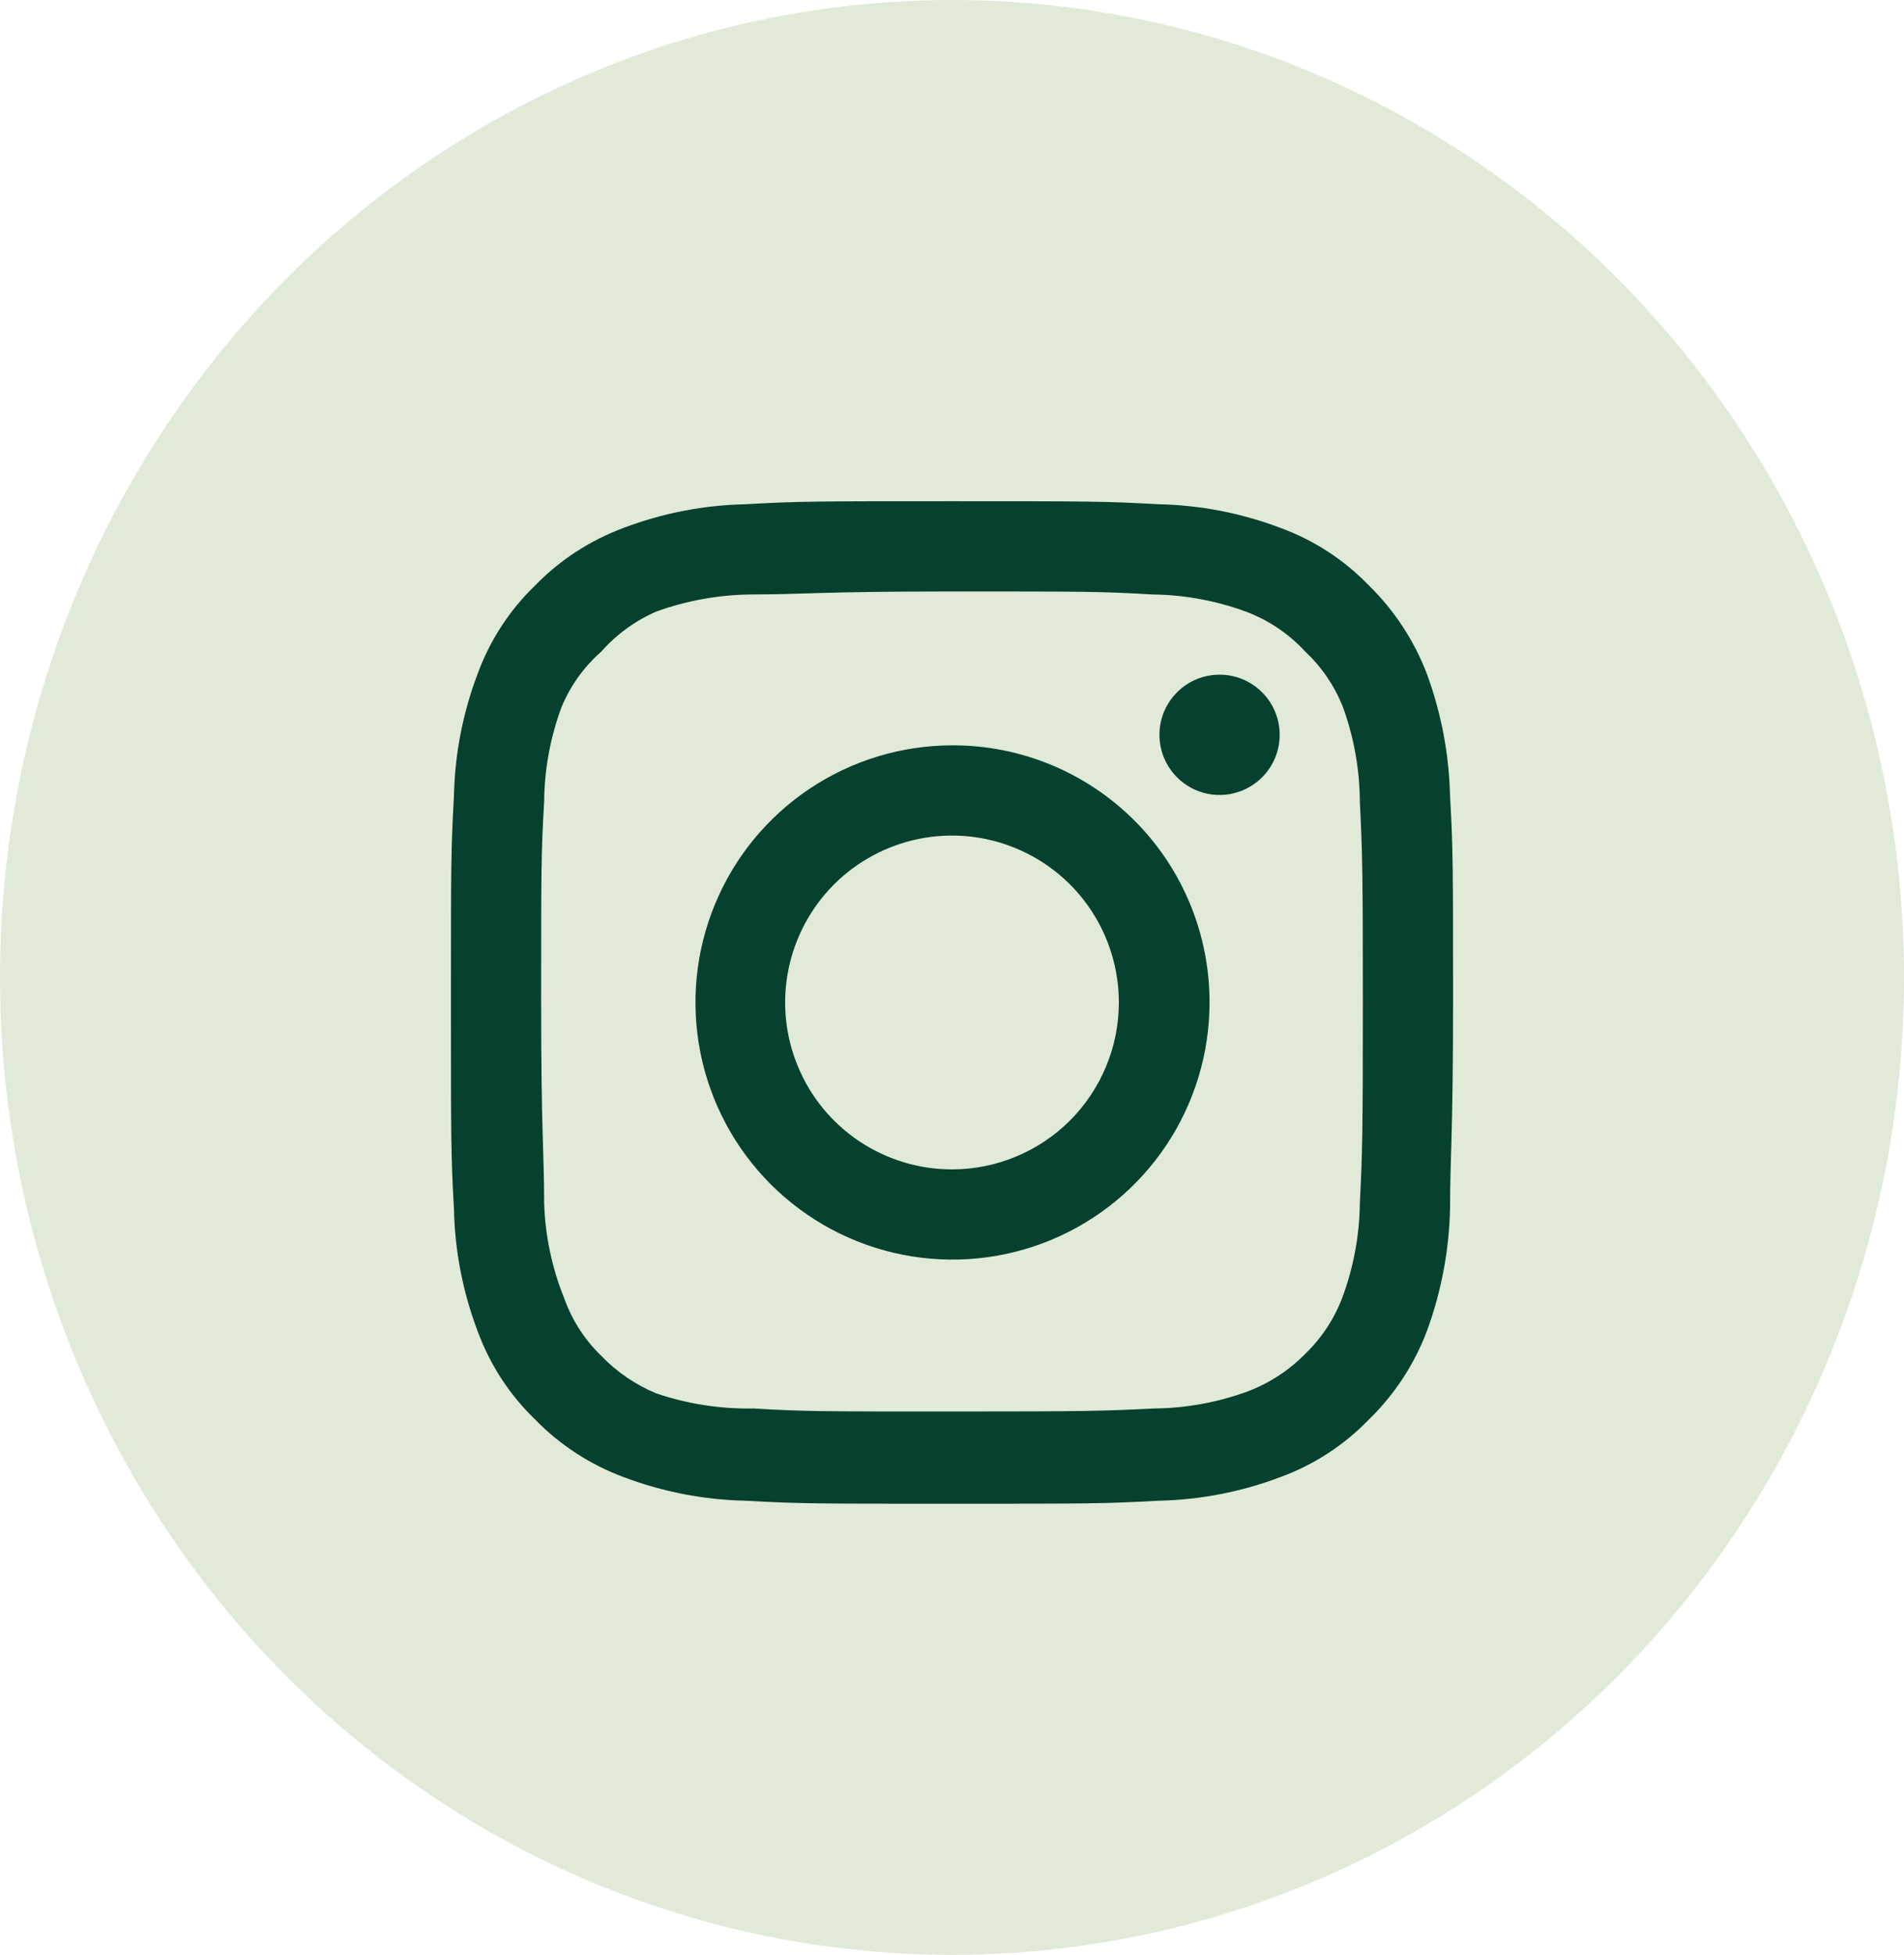
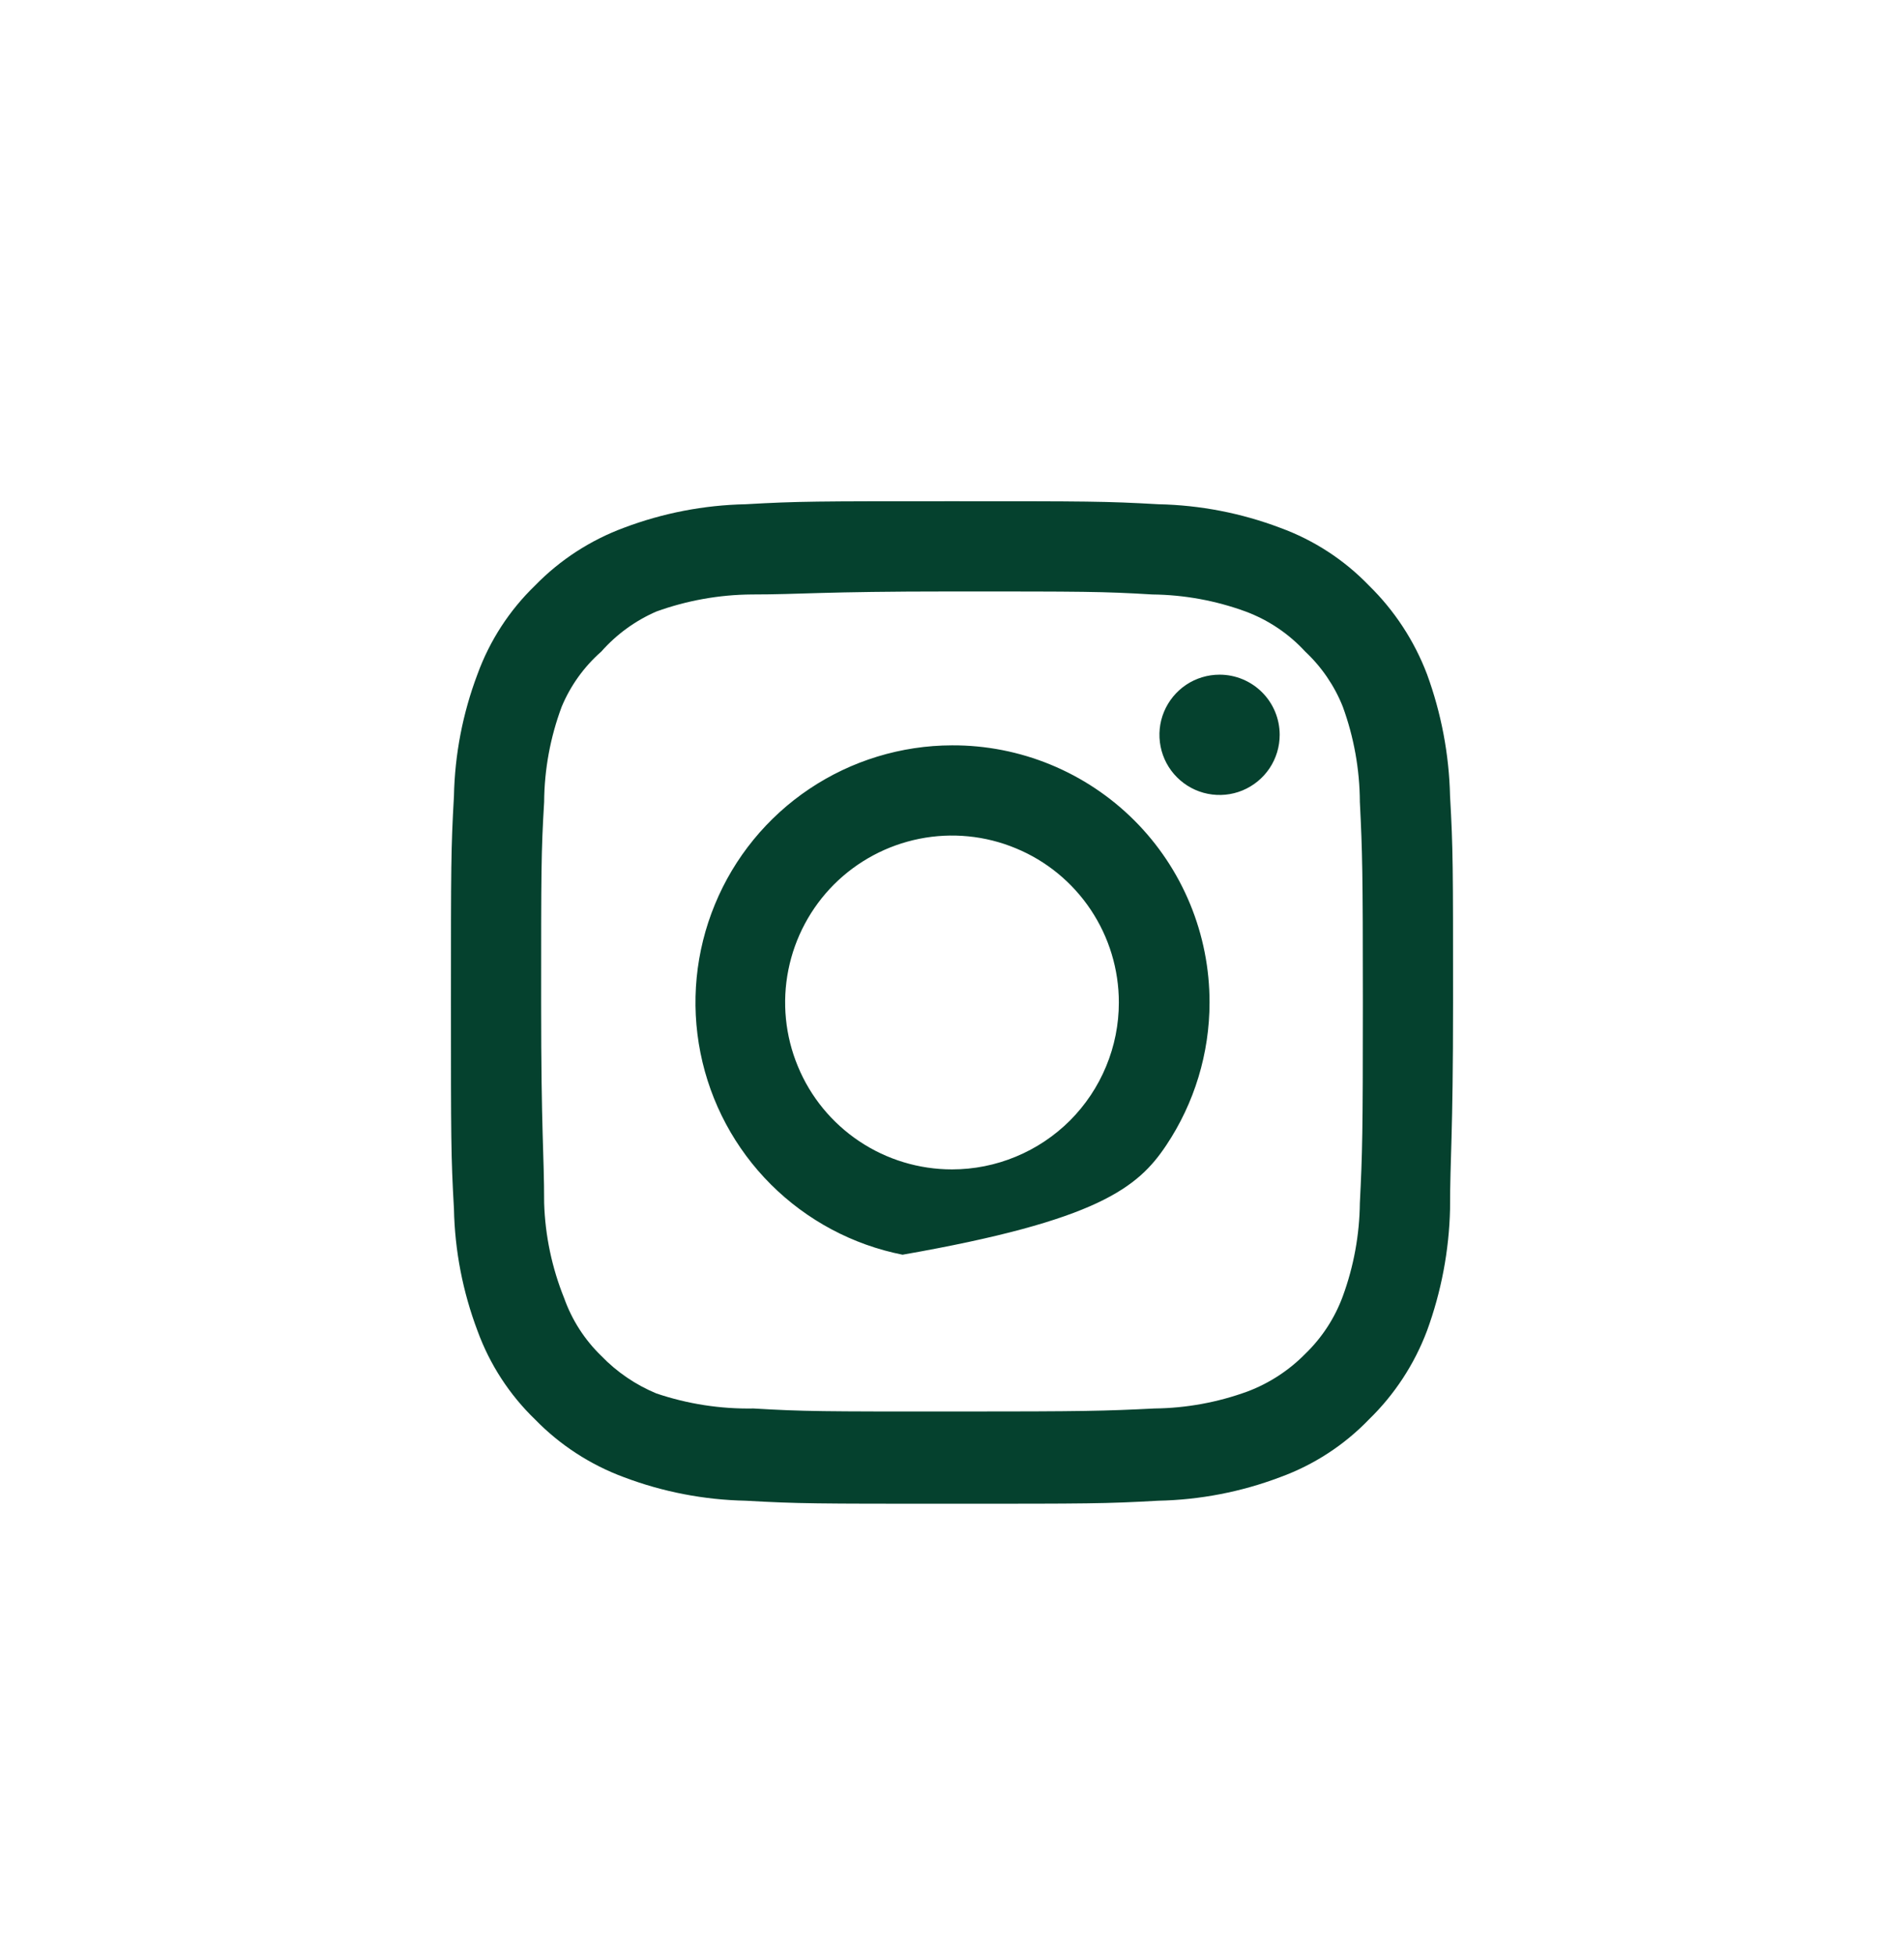
<svg xmlns="http://www.w3.org/2000/svg" width="38" height="39" viewBox="0 0 38 39" fill="none">
-   <ellipse cx="19" cy="19.5" rx="19" ry="19.5" fill="#6A983C" fill-opacity="0.2" />
-   <path d="M24.34 13.46C24.103 13.46 23.871 13.53 23.673 13.662C23.476 13.794 23.322 13.982 23.231 14.201C23.14 14.42 23.117 14.661 23.163 14.894C23.209 15.127 23.324 15.341 23.491 15.508C23.659 15.676 23.873 15.791 24.106 15.837C24.339 15.883 24.58 15.86 24.799 15.769C25.018 15.678 25.206 15.524 25.338 15.327C25.47 15.129 25.54 14.897 25.54 14.66C25.54 14.342 25.414 14.037 25.189 13.812C24.963 13.586 24.658 13.46 24.34 13.46ZM28.94 15.88C28.921 15.05 28.765 14.229 28.48 13.45C28.226 12.783 27.83 12.179 27.32 11.68C26.825 11.167 26.22 10.774 25.55 10.53C24.773 10.236 23.951 10.077 23.12 10.06C22.06 10 21.72 10 19 10C16.28 10 15.94 10 14.88 10.06C14.049 10.077 13.227 10.236 12.45 10.53C11.782 10.777 11.177 11.17 10.68 11.68C10.167 12.175 9.774 12.78 9.53 13.45C9.236 14.227 9.077 15.049 9.06 15.88C9 16.94 9 17.28 9 20C9 22.72 9 23.06 9.06 24.12C9.077 24.951 9.236 25.773 9.53 26.55C9.774 27.22 10.167 27.825 10.68 28.32C11.177 28.83 11.782 29.223 12.45 29.47C13.227 29.764 14.049 29.923 14.88 29.94C15.94 30 16.28 30 19 30C21.72 30 22.06 30 23.12 29.94C23.951 29.923 24.773 29.764 25.55 29.47C26.22 29.226 26.825 28.833 27.32 28.32C27.832 27.823 28.228 27.218 28.48 26.55C28.765 25.771 28.921 24.95 28.94 24.12C28.94 23.06 29 22.72 29 20C29 17.28 29 16.94 28.94 15.88ZM27.14 24C27.133 24.635 27.018 25.264 26.8 25.86C26.64 26.295 26.384 26.688 26.05 27.01C25.726 27.34 25.333 27.596 24.9 27.76C24.304 27.978 23.675 28.093 23.04 28.1C22.04 28.15 21.67 28.16 19.04 28.16C16.41 28.16 16.04 28.16 15.04 28.1C14.381 28.112 13.725 28.011 13.1 27.8C12.686 27.628 12.311 27.373 12 27.05C11.668 26.729 11.415 26.335 11.26 25.9C11.016 25.295 10.88 24.652 10.86 24C10.86 23 10.8 22.63 10.8 20C10.8 17.37 10.8 17 10.86 16C10.864 15.351 10.983 14.708 11.21 14.1C11.386 13.678 11.656 13.302 12 13C12.304 12.656 12.679 12.383 13.1 12.2C13.71 11.98 14.352 11.865 15 11.86C16 11.86 16.37 11.8 19 11.8C21.63 11.8 22 11.8 23 11.86C23.635 11.867 24.264 11.982 24.86 12.2C25.314 12.369 25.722 12.643 26.05 13C26.378 13.307 26.634 13.683 26.8 14.1C27.022 14.709 27.137 15.352 27.14 16C27.19 17 27.2 17.37 27.2 20C27.2 22.63 27.19 23 27.14 24ZM19 14.87C17.986 14.872 16.995 15.175 16.153 15.739C15.31 16.304 14.654 17.106 14.268 18.044C13.881 18.981 13.781 20.012 13.98 21.007C14.179 22.001 14.668 22.915 15.386 23.631C16.104 24.347 17.018 24.835 18.013 25.032C19.008 25.229 20.039 25.127 20.976 24.738C21.912 24.35 22.713 23.692 23.276 22.849C23.839 22.006 24.14 21.014 24.14 20C24.141 19.325 24.009 18.657 23.751 18.033C23.493 17.409 23.115 16.843 22.637 16.366C22.159 15.889 21.592 15.512 20.968 15.255C20.344 14.998 19.675 14.867 19 14.87ZM19 23.33C18.341 23.33 17.698 23.135 17.15 22.769C16.602 22.403 16.175 21.883 15.924 21.274C15.671 20.666 15.605 19.996 15.734 19.35C15.863 18.704 16.18 18.111 16.645 17.645C17.111 17.18 17.704 16.863 18.35 16.734C18.996 16.605 19.666 16.671 20.274 16.924C20.883 17.175 21.403 17.602 21.769 18.15C22.135 18.698 22.33 19.341 22.33 20C22.33 20.437 22.244 20.87 22.076 21.274C21.909 21.678 21.664 22.045 21.355 22.355C21.045 22.664 20.678 22.909 20.274 23.076C19.87 23.244 19.437 23.33 19 23.33Z" fill="#05412E" />
+   <path d="M24.34 13.46C24.103 13.46 23.871 13.53 23.673 13.662C23.476 13.794 23.322 13.982 23.231 14.201C23.14 14.42 23.117 14.661 23.163 14.894C23.209 15.127 23.324 15.341 23.491 15.508C23.659 15.676 23.873 15.791 24.106 15.837C24.339 15.883 24.58 15.86 24.799 15.769C25.018 15.678 25.206 15.524 25.338 15.327C25.47 15.129 25.54 14.897 25.54 14.66C25.54 14.342 25.414 14.037 25.189 13.812C24.963 13.586 24.658 13.46 24.34 13.46ZM28.94 15.88C28.921 15.05 28.765 14.229 28.48 13.45C28.226 12.783 27.83 12.179 27.32 11.68C26.825 11.167 26.22 10.774 25.55 10.53C24.773 10.236 23.951 10.077 23.12 10.06C22.06 10 21.72 10 19 10C16.28 10 15.94 10 14.88 10.06C14.049 10.077 13.227 10.236 12.45 10.53C11.782 10.777 11.177 11.17 10.68 11.68C10.167 12.175 9.774 12.78 9.53 13.45C9.236 14.227 9.077 15.049 9.06 15.88C9 16.94 9 17.28 9 20C9 22.72 9 23.06 9.06 24.12C9.077 24.951 9.236 25.773 9.53 26.55C9.774 27.22 10.167 27.825 10.68 28.32C11.177 28.83 11.782 29.223 12.45 29.47C13.227 29.764 14.049 29.923 14.88 29.94C15.94 30 16.28 30 19 30C21.72 30 22.06 30 23.12 29.94C23.951 29.923 24.773 29.764 25.55 29.47C26.22 29.226 26.825 28.833 27.32 28.32C27.832 27.823 28.228 27.218 28.48 26.55C28.765 25.771 28.921 24.95 28.94 24.12C28.94 23.06 29 22.72 29 20C29 17.28 29 16.94 28.94 15.88ZM27.14 24C27.133 24.635 27.018 25.264 26.8 25.86C26.64 26.295 26.384 26.688 26.05 27.01C25.726 27.34 25.333 27.596 24.9 27.76C24.304 27.978 23.675 28.093 23.04 28.1C22.04 28.15 21.67 28.16 19.04 28.16C16.41 28.16 16.04 28.16 15.04 28.1C14.381 28.112 13.725 28.011 13.1 27.8C12.686 27.628 12.311 27.373 12 27.05C11.668 26.729 11.415 26.335 11.26 25.9C11.016 25.295 10.88 24.652 10.86 24C10.86 23 10.8 22.63 10.8 20C10.8 17.37 10.8 17 10.86 16C10.864 15.351 10.983 14.708 11.21 14.1C11.386 13.678 11.656 13.302 12 13C12.304 12.656 12.679 12.383 13.1 12.2C13.71 11.98 14.352 11.865 15 11.86C16 11.86 16.37 11.8 19 11.8C21.63 11.8 22 11.8 23 11.86C23.635 11.867 24.264 11.982 24.86 12.2C25.314 12.369 25.722 12.643 26.05 13C26.378 13.307 26.634 13.683 26.8 14.1C27.022 14.709 27.137 15.352 27.14 16C27.19 17 27.2 17.37 27.2 20C27.2 22.63 27.19 23 27.14 24ZM19 14.87C17.986 14.872 16.995 15.175 16.153 15.739C15.31 16.304 14.654 17.106 14.268 18.044C13.881 18.981 13.781 20.012 13.98 21.007C14.179 22.001 14.668 22.915 15.386 23.631C16.104 24.347 17.018 24.835 18.013 25.032C21.912 24.35 22.713 23.692 23.276 22.849C23.839 22.006 24.14 21.014 24.14 20C24.141 19.325 24.009 18.657 23.751 18.033C23.493 17.409 23.115 16.843 22.637 16.366C22.159 15.889 21.592 15.512 20.968 15.255C20.344 14.998 19.675 14.867 19 14.87ZM19 23.33C18.341 23.33 17.698 23.135 17.15 22.769C16.602 22.403 16.175 21.883 15.924 21.274C15.671 20.666 15.605 19.996 15.734 19.35C15.863 18.704 16.18 18.111 16.645 17.645C17.111 17.18 17.704 16.863 18.35 16.734C18.996 16.605 19.666 16.671 20.274 16.924C20.883 17.175 21.403 17.602 21.769 18.15C22.135 18.698 22.33 19.341 22.33 20C22.33 20.437 22.244 20.87 22.076 21.274C21.909 21.678 21.664 22.045 21.355 22.355C21.045 22.664 20.678 22.909 20.274 23.076C19.87 23.244 19.437 23.33 19 23.33Z" fill="#05412E" />
</svg>